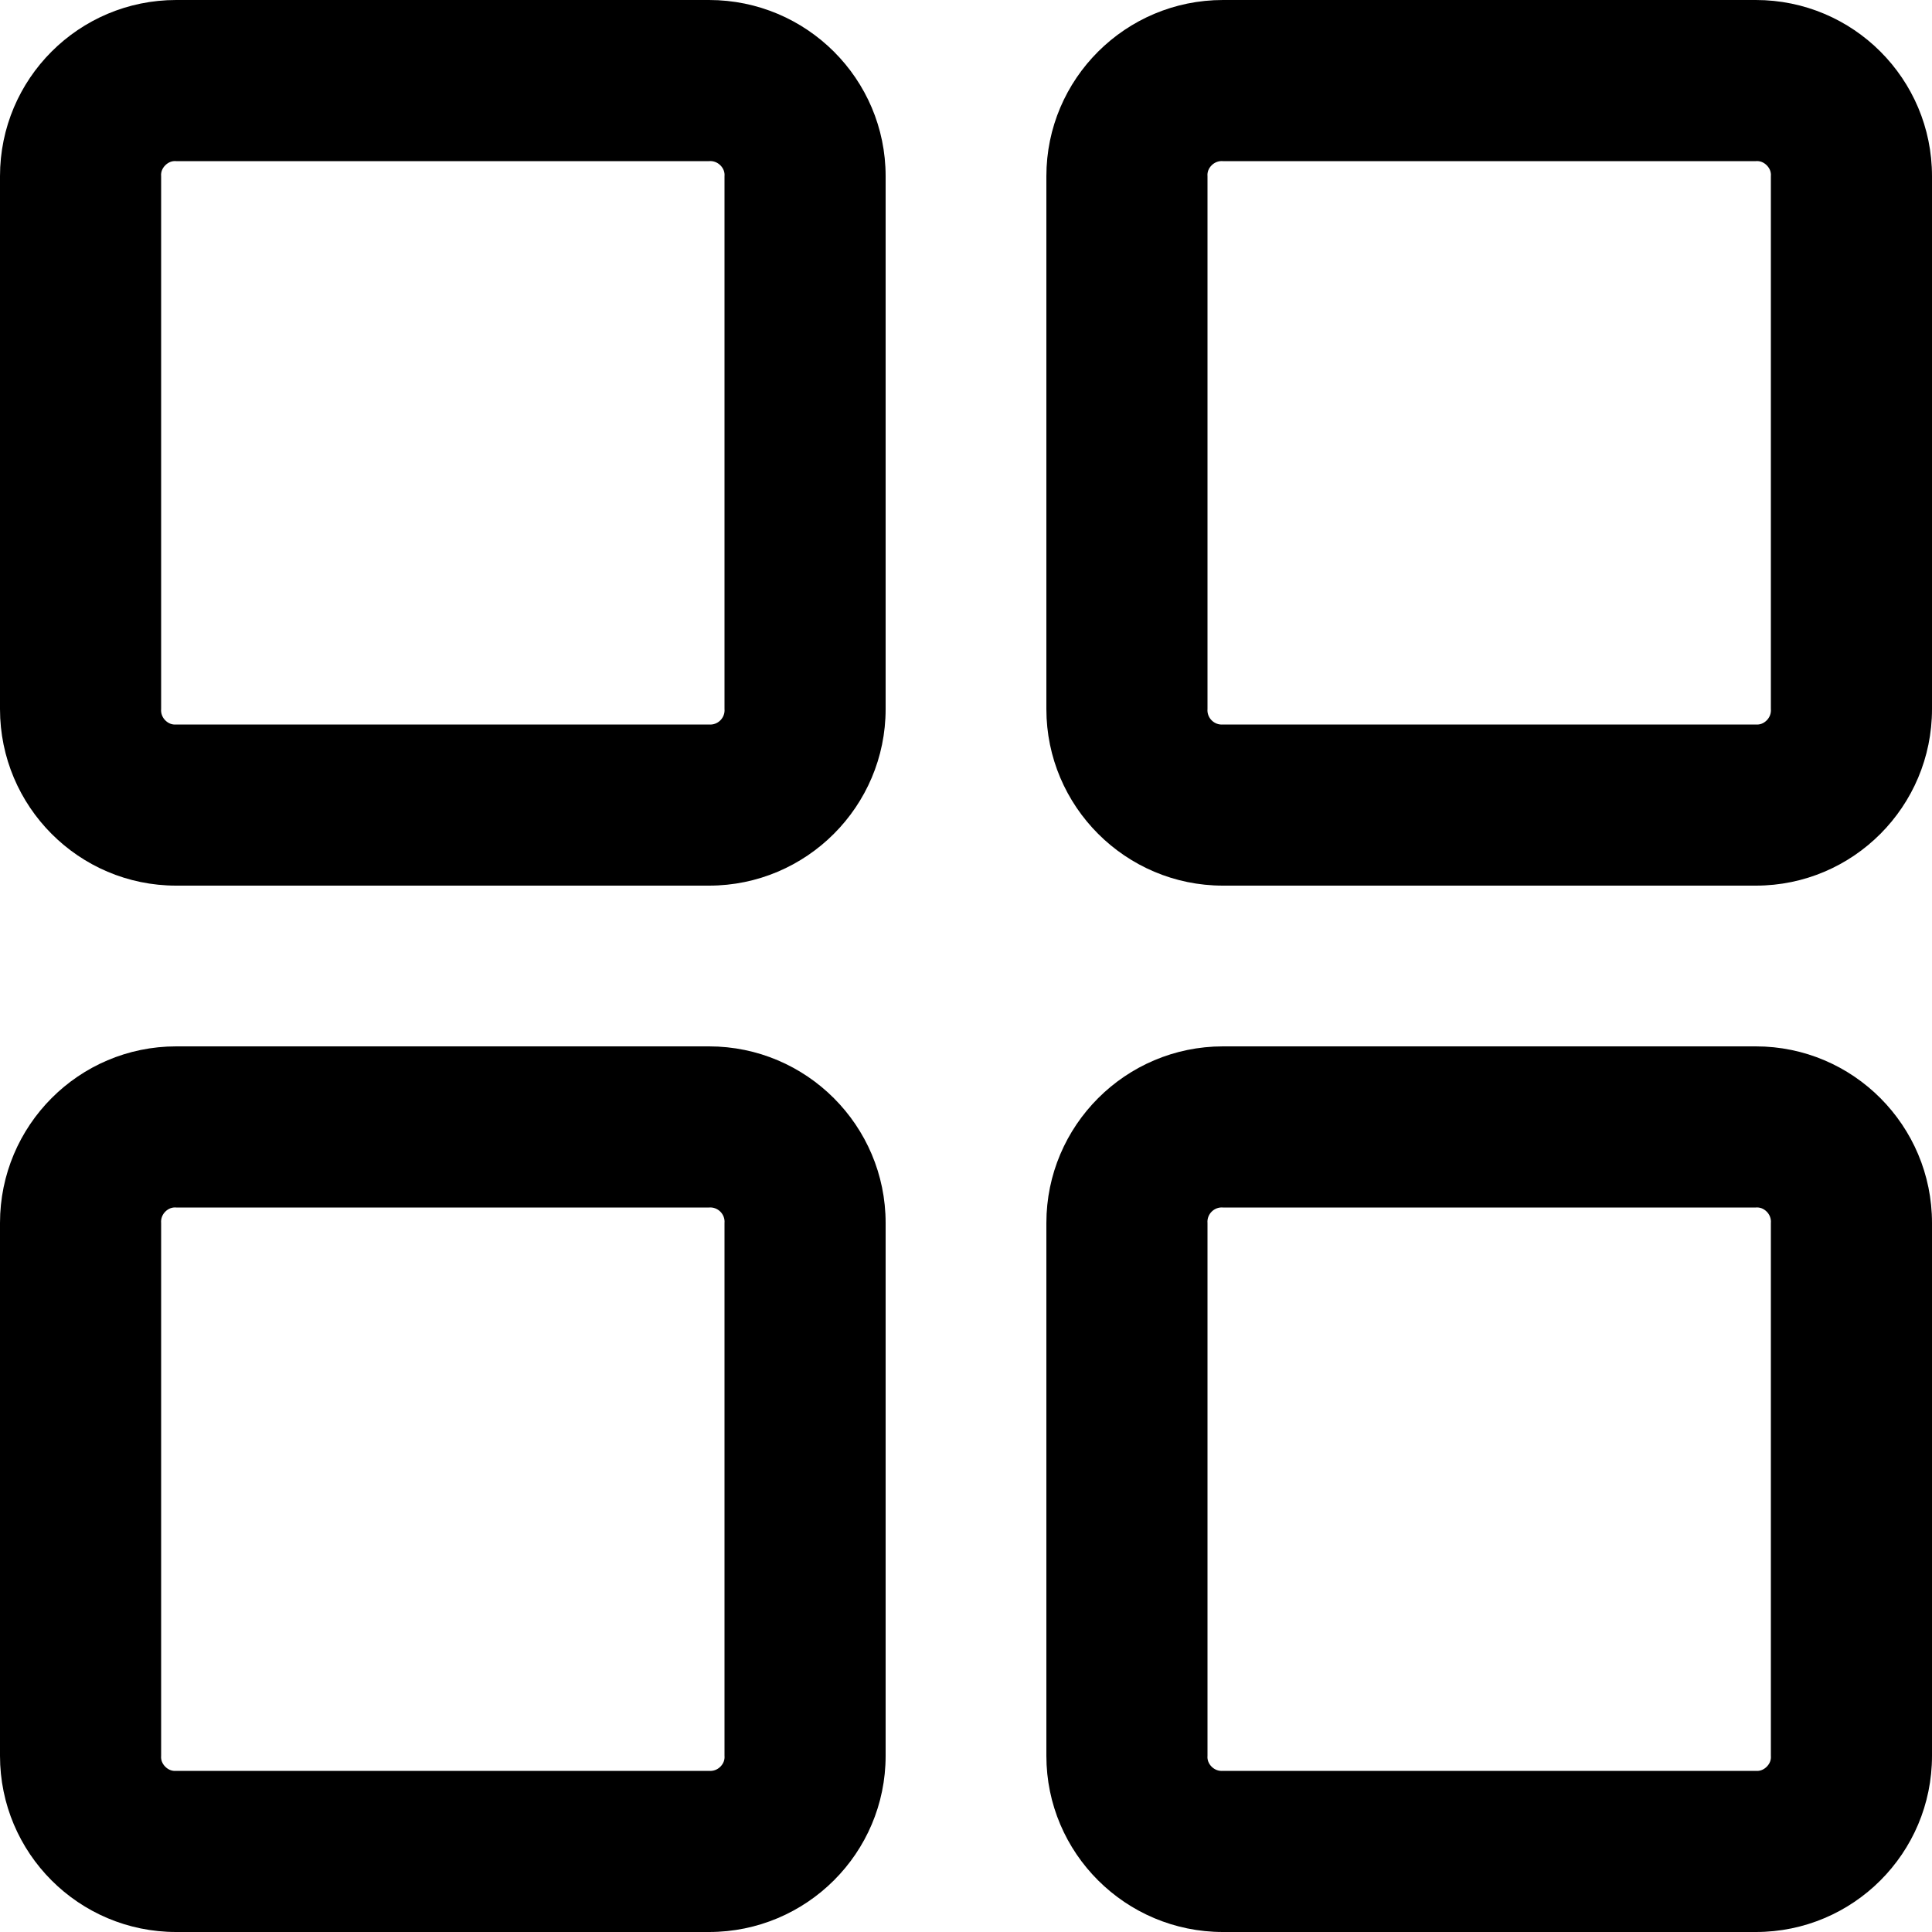
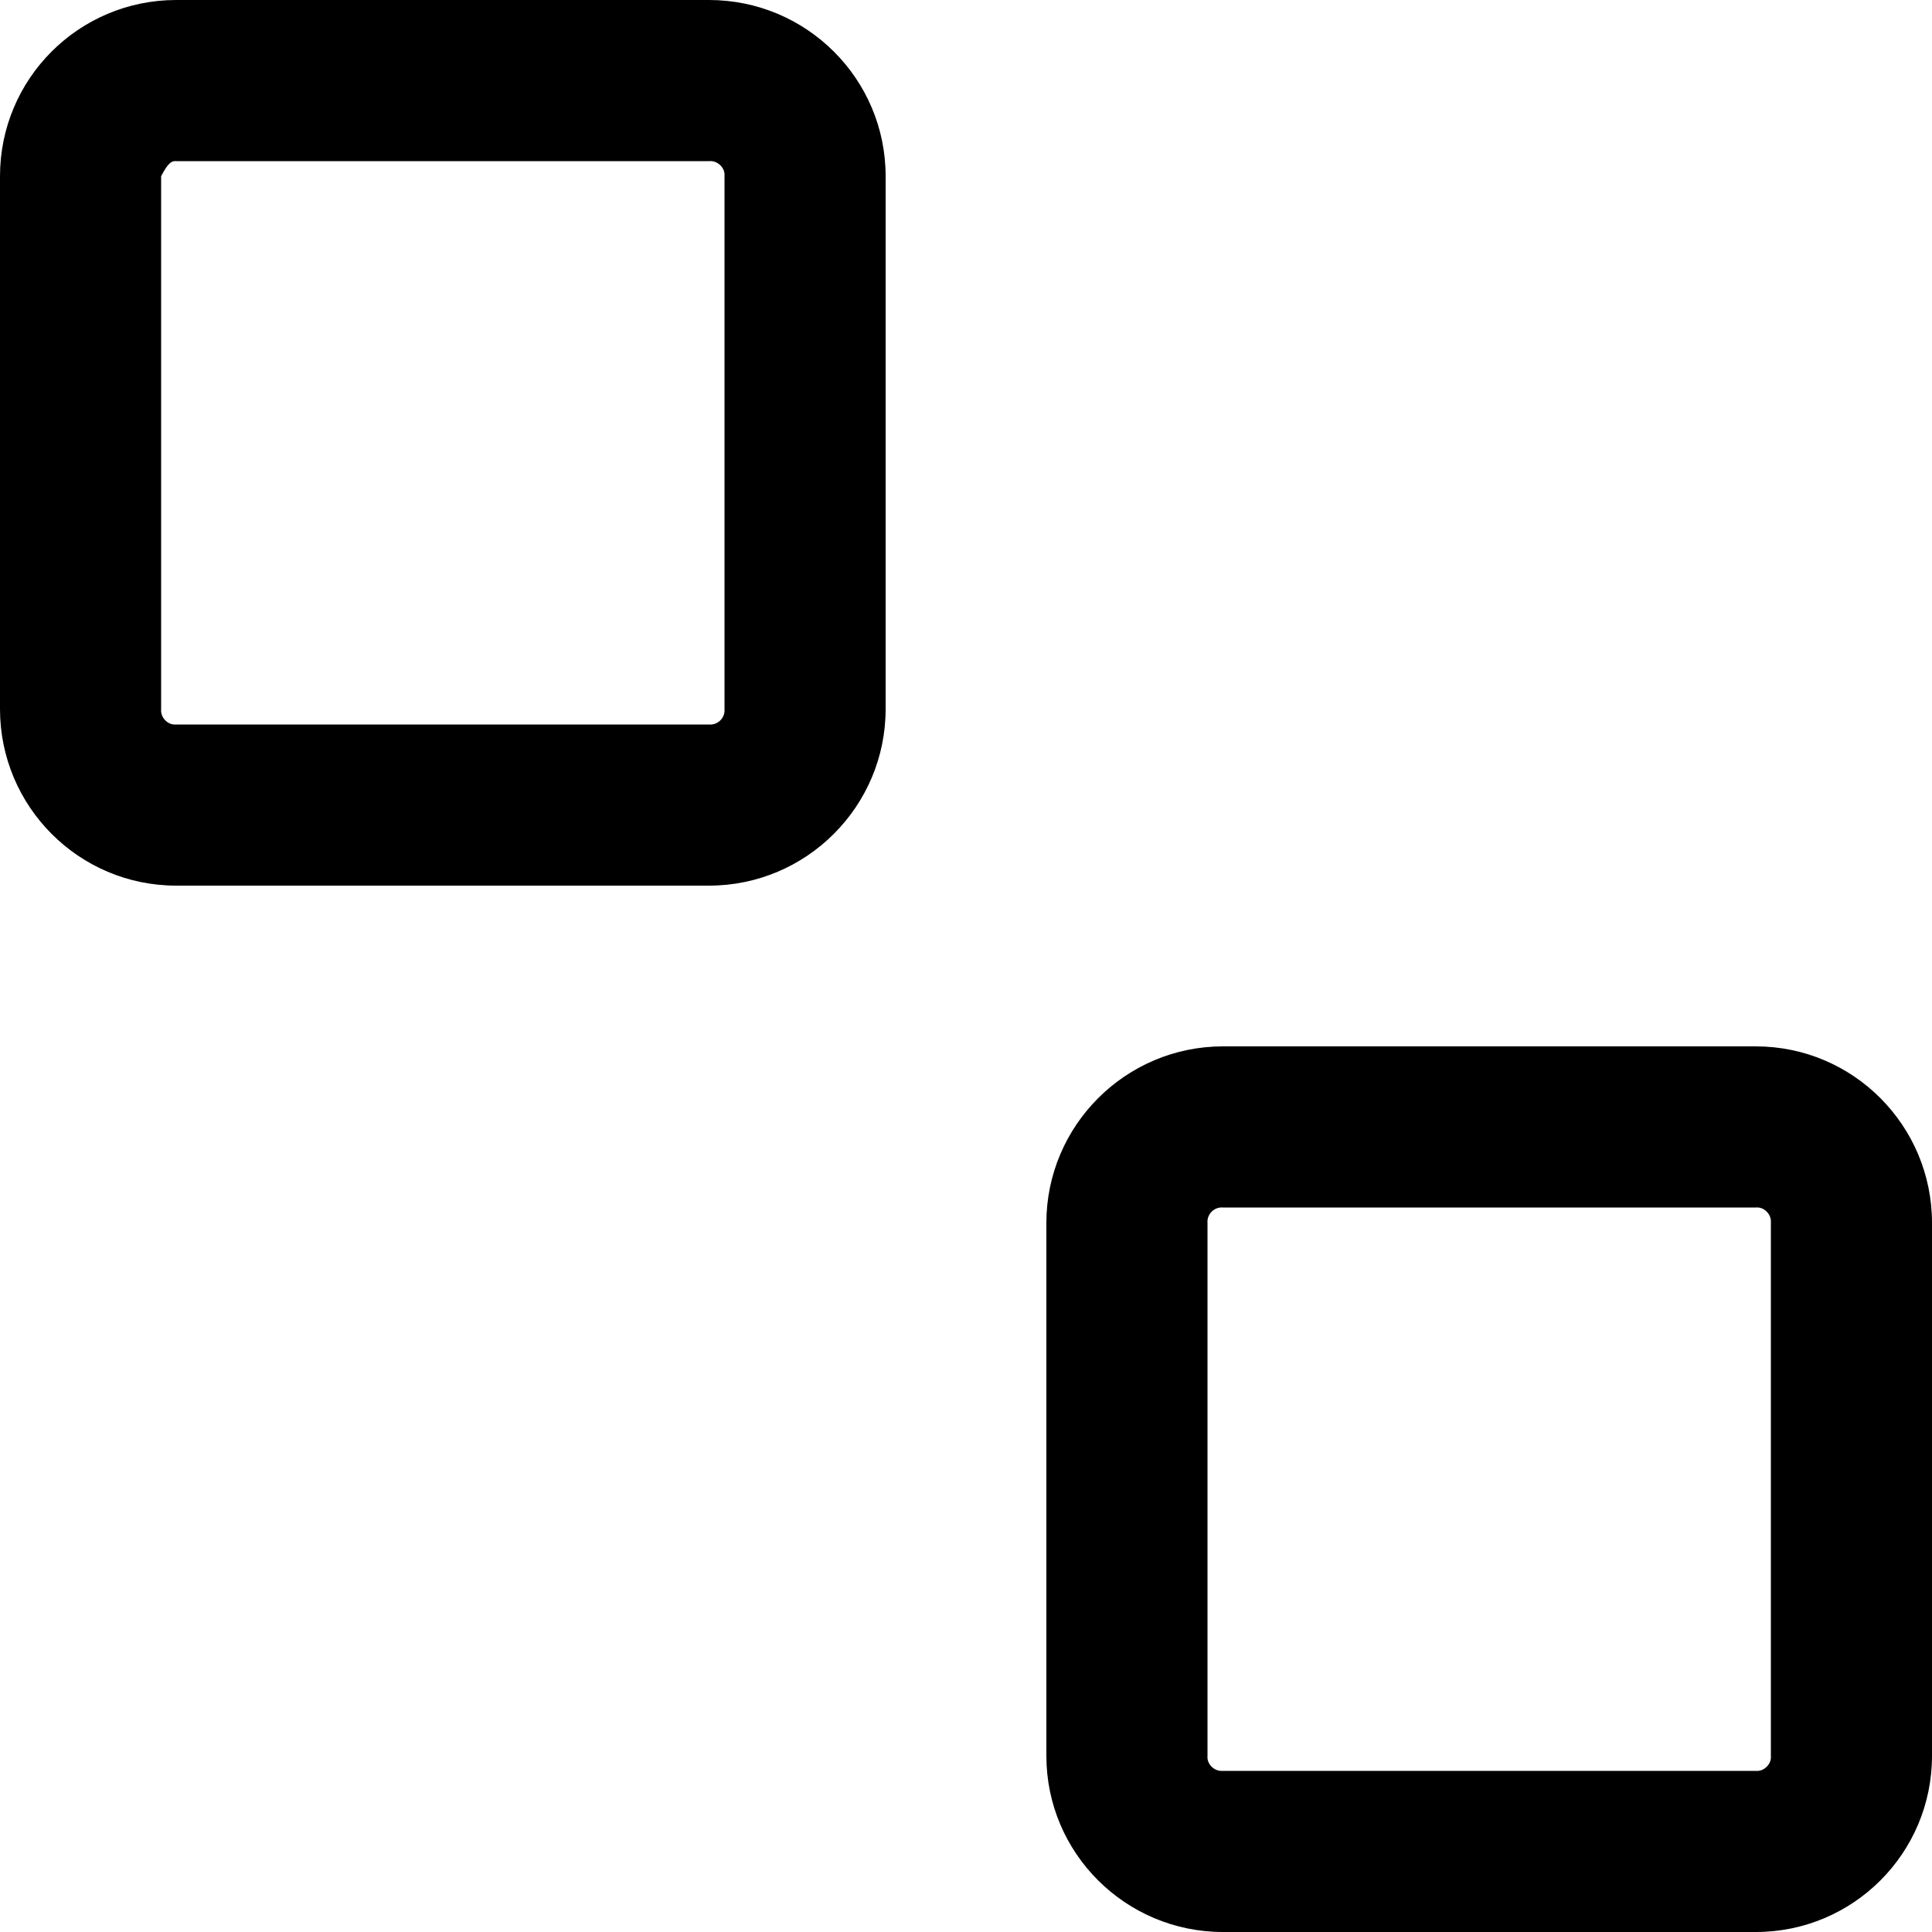
<svg xmlns="http://www.w3.org/2000/svg" viewBox="0 0 20 20" version="1.1">
  <g id="surface1">
-     <path style=" stroke:none;fill-rule:nonzero;fill:rgb(0%,0%,0%);fill-opacity:1;" d="M 7.34 0 L 1.824 0 C 0.816 0 0 0.816 0 1.824 L 0 7.34 C 0 8.348 0.816 9.168 1.824 9.168 L 7.34 9.168 C 8.348 9.168 9.168 8.348 9.168 7.34 L 9.168 1.824 C 9.168 0.816 8.348 0 7.34 0 Z M 7.5 7.34 C 7.504 7.383 7.488 7.426 7.457 7.457 C 7.426 7.488 7.383 7.504 7.34 7.5 L 1.824 7.5 C 1.781 7.504 1.742 7.488 1.711 7.457 C 1.68 7.426 1.664 7.383 1.668 7.34 L 1.668 1.824 C 1.664 1.781 1.68 1.742 1.711 1.711 C 1.742 1.68 1.781 1.664 1.824 1.668 L 7.34 1.668 C 7.383 1.664 7.426 1.68 7.457 1.711 C 7.488 1.742 7.504 1.781 7.5 1.824 Z M 7.5 7.34 " />
-     <path style=" stroke:none;fill-rule:nonzero;fill:rgb(0%,0%,0%);fill-opacity:1;" d="M 18.176 0 L 12.66 0 C 11.652 0 10.832 0.816 10.832 1.824 L 10.832 7.34 C 10.832 8.348 11.652 9.168 12.66 9.168 L 18.176 9.168 C 19.184 9.168 20 8.348 20 7.34 L 20 1.824 C 20 0.816 19.184 0 18.176 0 Z M 18.332 7.34 C 18.336 7.383 18.32 7.426 18.289 7.457 C 18.258 7.488 18.219 7.504 18.176 7.5 L 12.66 7.5 C 12.617 7.504 12.574 7.488 12.543 7.457 C 12.512 7.426 12.496 7.383 12.5 7.34 L 12.5 1.824 C 12.496 1.781 12.512 1.742 12.543 1.711 C 12.574 1.68 12.617 1.664 12.66 1.668 L 18.176 1.668 C 18.219 1.664 18.258 1.68 18.289 1.711 C 18.32 1.742 18.336 1.781 18.332 1.824 Z M 18.332 7.34 " />
-     <path style=" stroke:none;fill-rule:nonzero;fill:rgb(0%,0%,0%);fill-opacity:1;" d="M 7.34 10.832 L 1.824 10.832 C 0.816 10.832 0 11.652 0 12.66 L 0 18.176 C 0 19.184 0.816 20 1.824 20 L 7.34 20 C 8.348 20 9.168 19.184 9.168 18.176 L 9.168 12.66 C 9.168 11.652 8.348 10.832 7.34 10.832 Z M 7.5 18.176 C 7.504 18.219 7.488 18.258 7.457 18.289 C 7.426 18.32 7.383 18.336 7.34 18.332 L 1.824 18.332 C 1.781 18.336 1.742 18.32 1.711 18.289 C 1.68 18.258 1.664 18.219 1.668 18.176 L 1.668 12.66 C 1.664 12.617 1.68 12.574 1.711 12.543 C 1.742 12.512 1.781 12.496 1.824 12.5 L 7.34 12.5 C 7.383 12.496 7.426 12.512 7.457 12.543 C 7.488 12.574 7.504 12.617 7.5 12.66 Z M 7.5 18.176 " />
+     <path style=" stroke:none;fill-rule:nonzero;fill:rgb(0%,0%,0%);fill-opacity:1;" d="M 7.34 0 L 1.824 0 C 0.816 0 0 0.816 0 1.824 L 0 7.34 C 0 8.348 0.816 9.168 1.824 9.168 L 7.34 9.168 C 8.348 9.168 9.168 8.348 9.168 7.34 L 9.168 1.824 C 9.168 0.816 8.348 0 7.34 0 Z M 7.5 7.34 C 7.504 7.383 7.488 7.426 7.457 7.457 C 7.426 7.488 7.383 7.504 7.34 7.5 L 1.824 7.5 C 1.781 7.504 1.742 7.488 1.711 7.457 C 1.68 7.426 1.664 7.383 1.668 7.34 L 1.668 1.824 C 1.742 1.68 1.781 1.664 1.824 1.668 L 7.34 1.668 C 7.383 1.664 7.426 1.68 7.457 1.711 C 7.488 1.742 7.504 1.781 7.5 1.824 Z M 7.5 7.34 " />
    <path style=" stroke:none;fill-rule:nonzero;fill:rgb(0%,0%,0%);fill-opacity:1;" d="M 18.176 10.832 L 12.66 10.832 C 11.652 10.832 10.832 11.652 10.832 12.66 L 10.832 18.176 C 10.832 19.184 11.652 20 12.66 20 L 18.176 20 C 19.184 20 20 19.184 20 18.176 L 20 12.66 C 20 11.652 19.184 10.832 18.176 10.832 Z M 18.332 18.176 C 18.336 18.219 18.32 18.258 18.289 18.289 C 18.258 18.32 18.219 18.336 18.176 18.332 L 12.66 18.332 C 12.617 18.336 12.574 18.32 12.543 18.289 C 12.512 18.258 12.496 18.219 12.5 18.176 L 12.5 12.66 C 12.496 12.617 12.512 12.574 12.543 12.543 C 12.574 12.512 12.617 12.496 12.66 12.5 L 18.176 12.5 C 18.219 12.496 18.258 12.512 18.289 12.543 C 18.32 12.574 18.336 12.617 18.332 12.66 Z M 18.332 18.176 " />
  </g>
</svg>